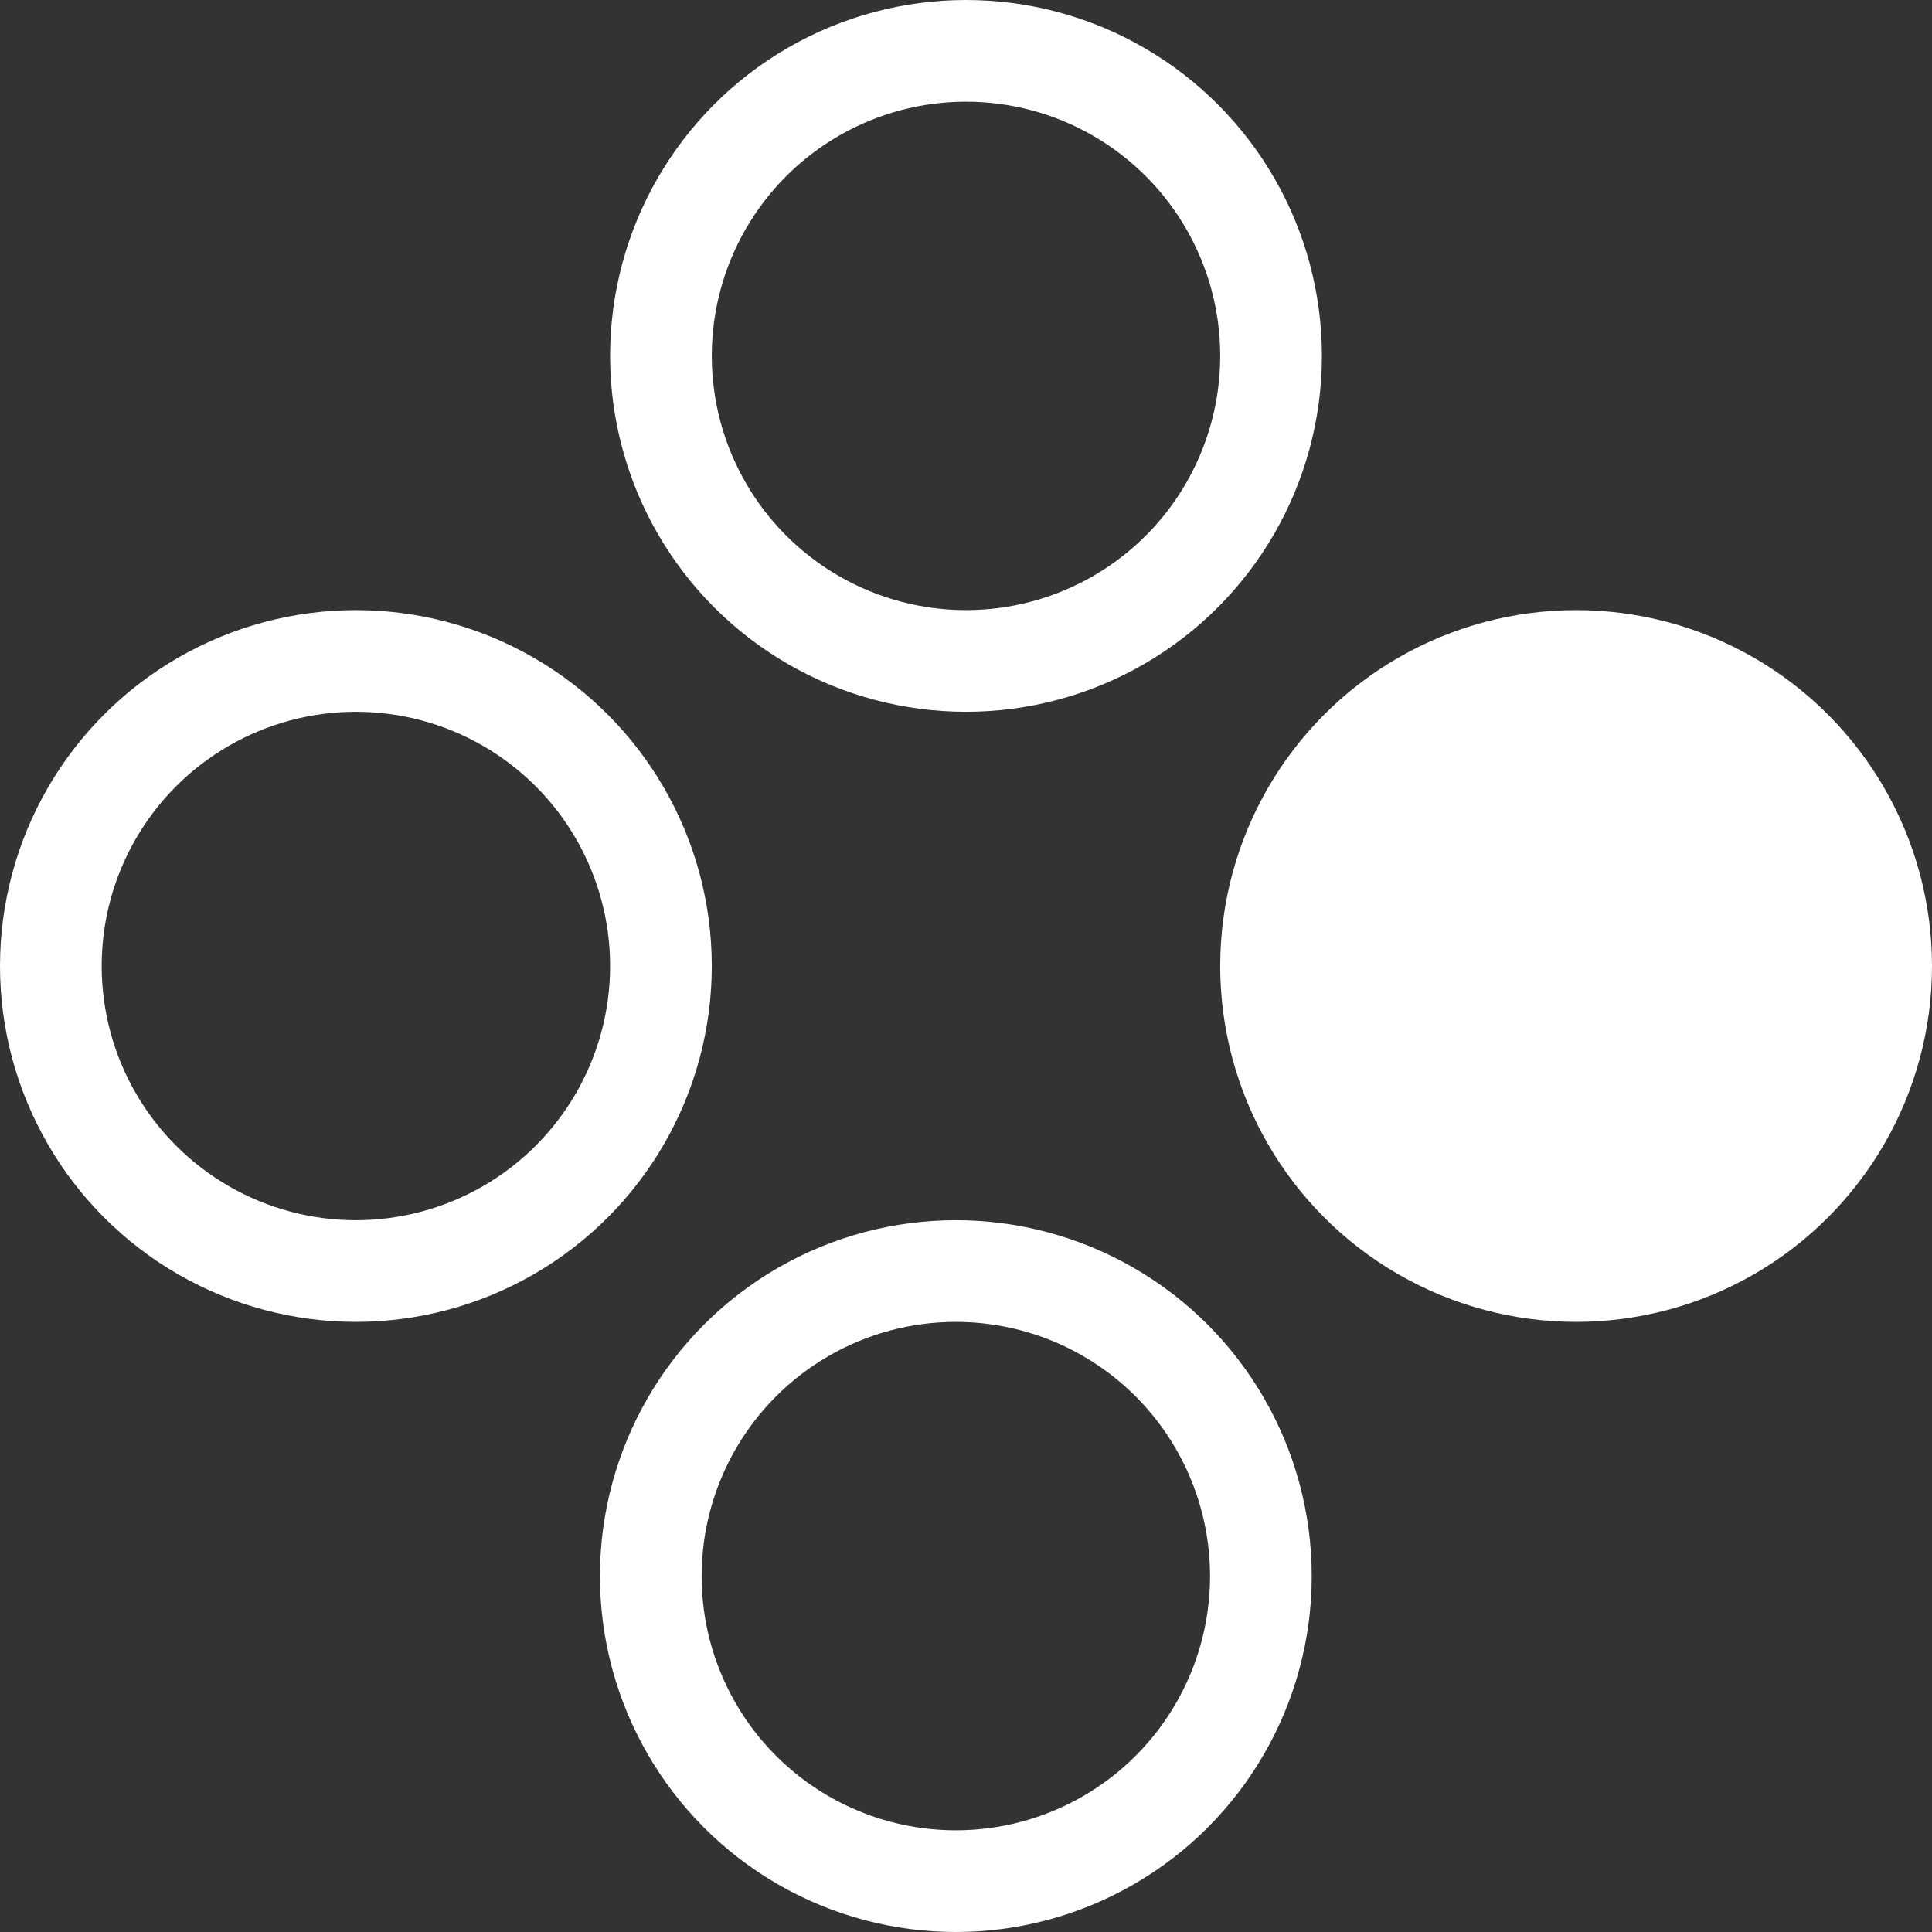
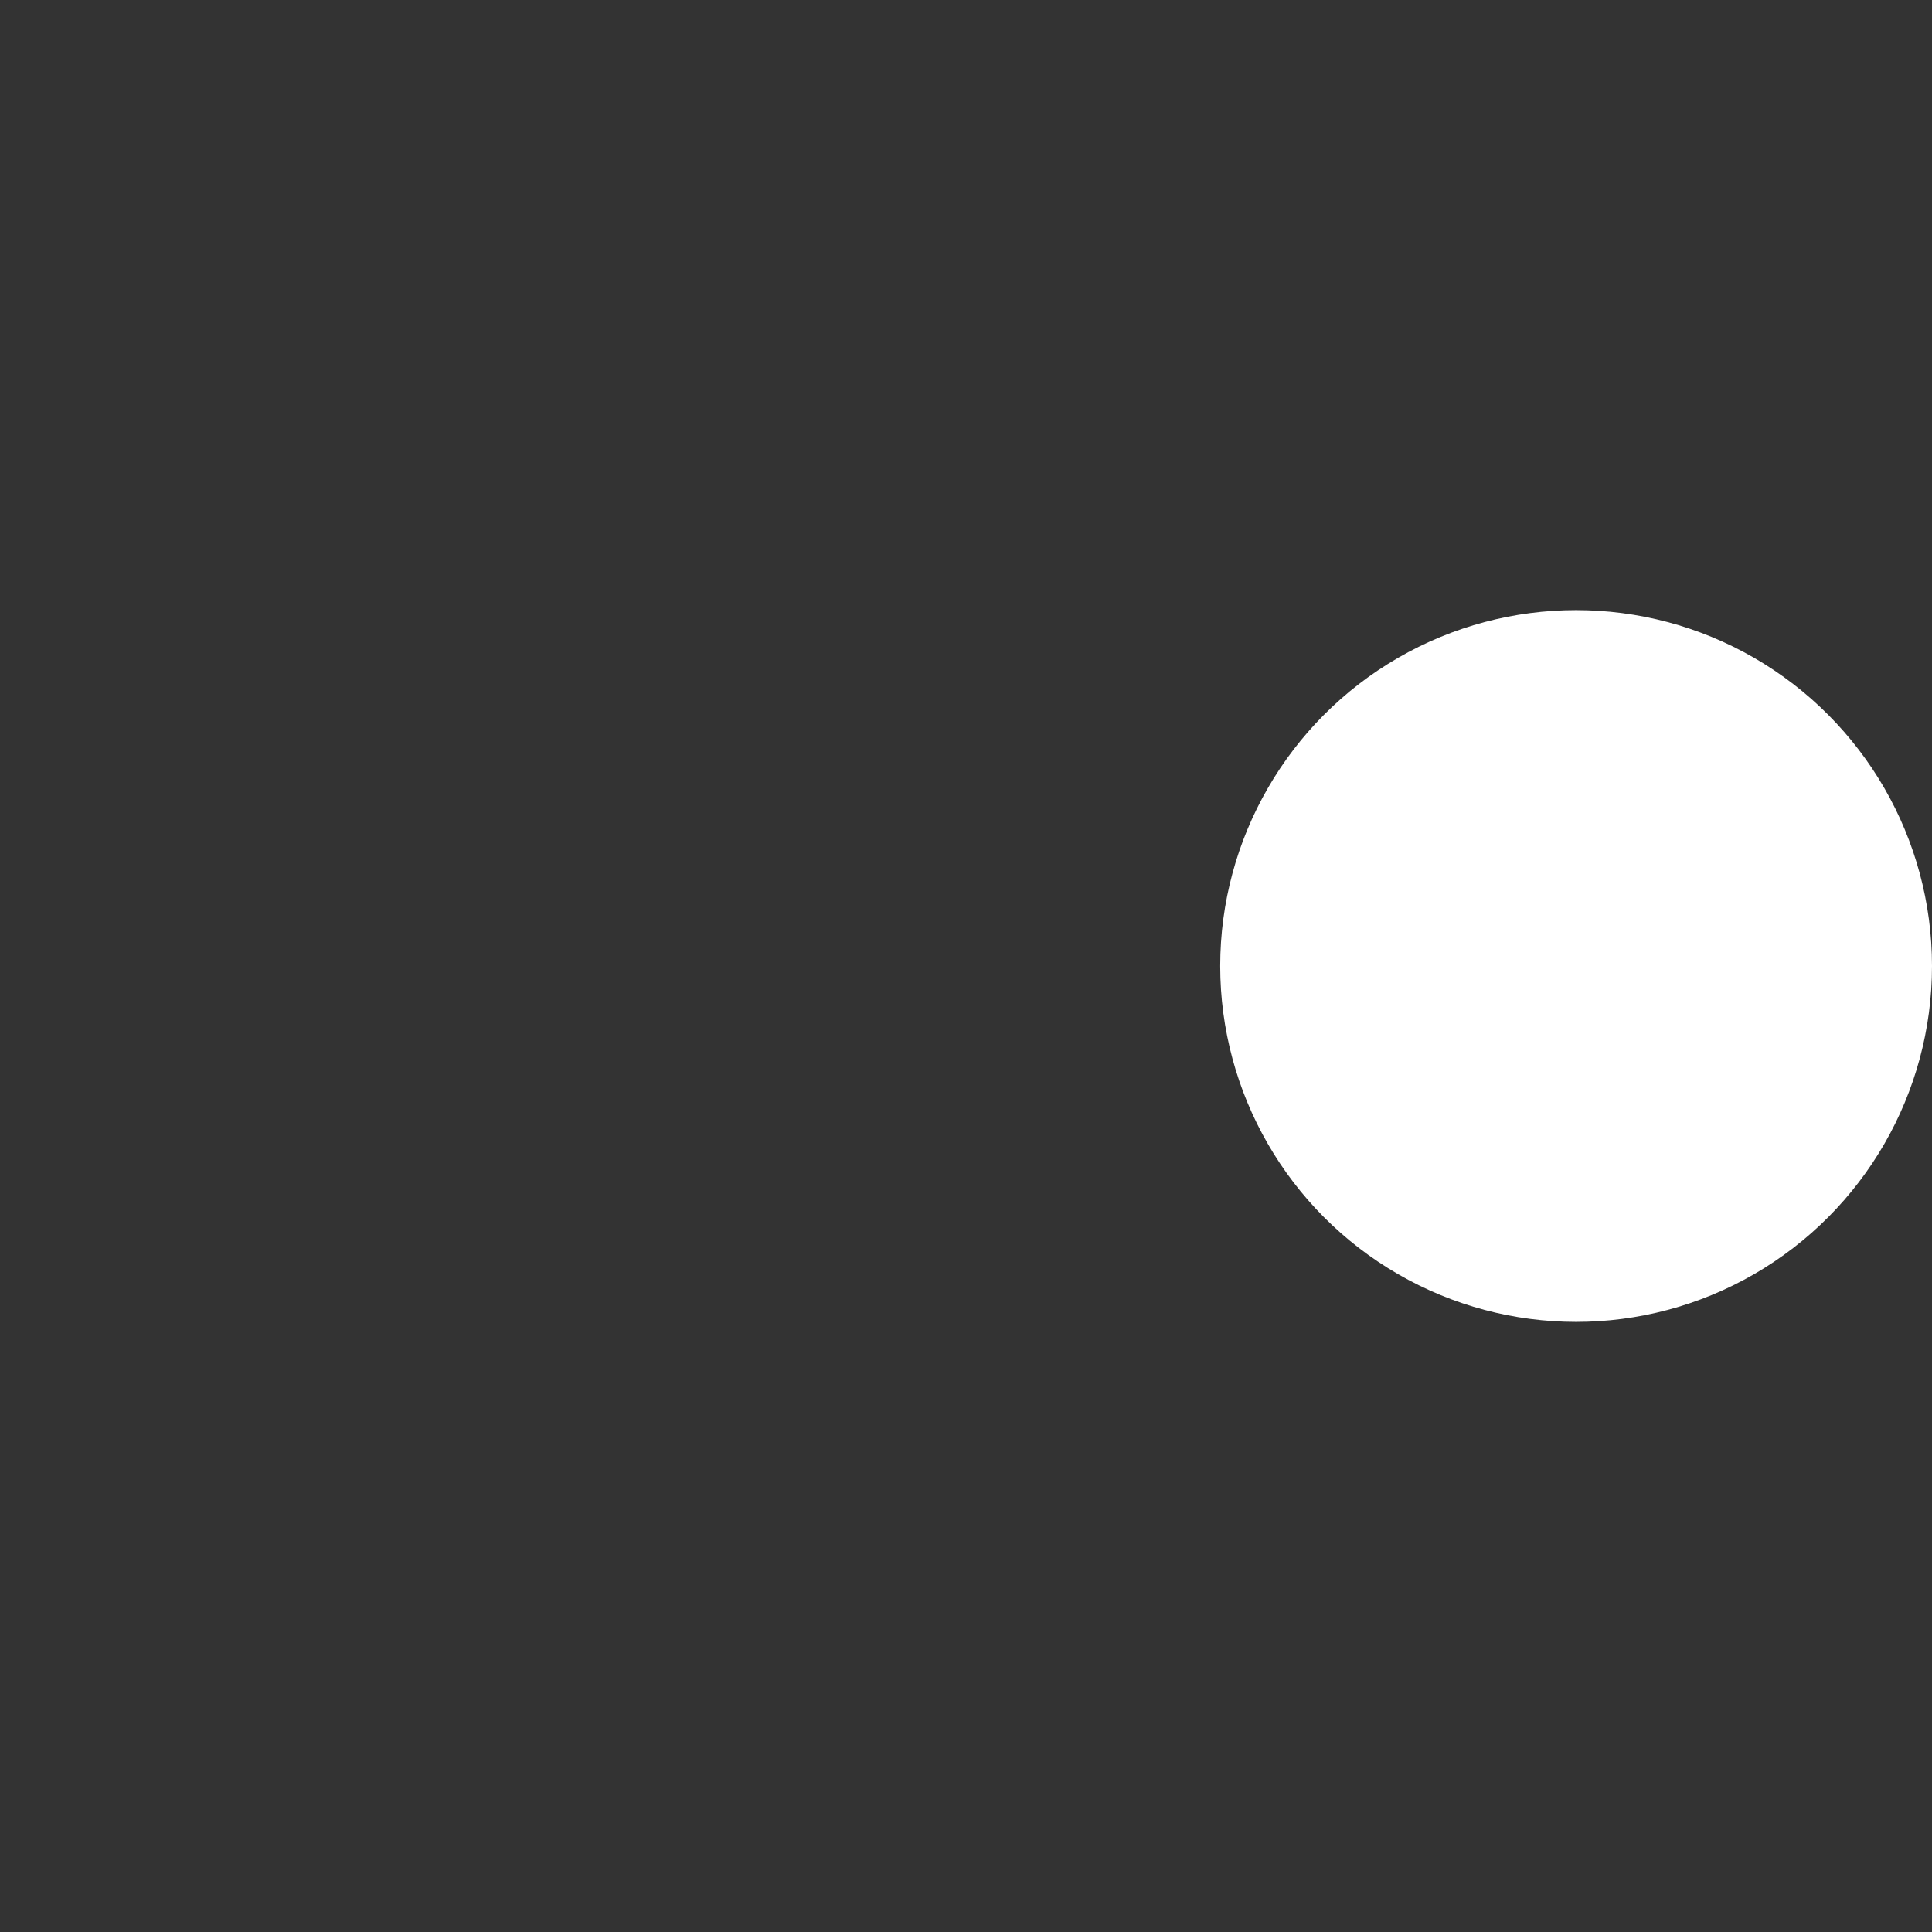
<svg xmlns="http://www.w3.org/2000/svg" xmlns:ns1="http://sodipodi.sourceforge.net/DTD/sodipodi-0.dtd" xmlns:ns2="http://www.inkscape.org/namespaces/inkscape" xmlns:ns3="https://boxy-svg.com" version="1.1" id="Слой_1" x="0px" y="0px" viewBox="0 0 19 19" xml:space="preserve" ns1:docname="help-launch-revert.svg" ns2:version="1.2 (dc2aedaf03, 2022-05-15)">
  <rect x="0" y="0" width="19" height="19" fill="#333333" stroke="none" />
  <defs id="defs17" />
  <ns1:namedview id="namedview15" pagecolor="#505050" bordercolor="#ffffff" borderopacity="1" ns2:showpageshadow="0" ns2:pageopacity="0" ns2:pagecheckerboard="1" ns2:deskcolor="#505050" showgrid="false" ns2:zoom="12.421053" ns2:cx="9.5" ns2:cy="9.5402542" ns2:window-width="1920" ns2:window-height="1017" ns2:window-x="-8" ns2:window-y="-8" ns2:window-maximized="1" ns2:current-layer="Слой_1" />
-   <ellipse ns3:origin="0.5 2.208" fill="none" stroke="#666666" cx="9.5" cy="3.5" rx="3" ry="3" id="ellipse2" style="stroke:#ffffff">
- </ellipse>
-   <ellipse ns3:origin="0.5 2.208" fill="none" stroke="#666666" cx="3.5" cy="9.5" rx="3" ry="3" id="ellipse4" style="stroke:#ffffff">
- </ellipse>
-   <circle ns3:origin="0.5 2.208" display="none" fill="#666666" stroke="#666666" cx="9.4" cy="15.5" id="ellipse6" r="3">
- </circle>
-   <circle ns3:origin="0.5 2.208" display="none" fill="none" stroke="#666666" cx="15.5" cy="9.5" id="ellipse8" r="3">
- </circle>
  <ellipse ns3:origin="0.5 2.208" fill="#666666" stroke="#666666" cx="15.5" cy="9.5" rx="3" ry="3" id="ellipse10" style="stroke:#ffffff;fill:#ffffff">
</ellipse>
-   <ellipse ns3:origin="0.5 2.208" fill="none" stroke="#666666" cx="9.4" cy="15.5" rx="3" ry="3" id="ellipse12" style="stroke:#ffffff">
- </ellipse>
</svg>